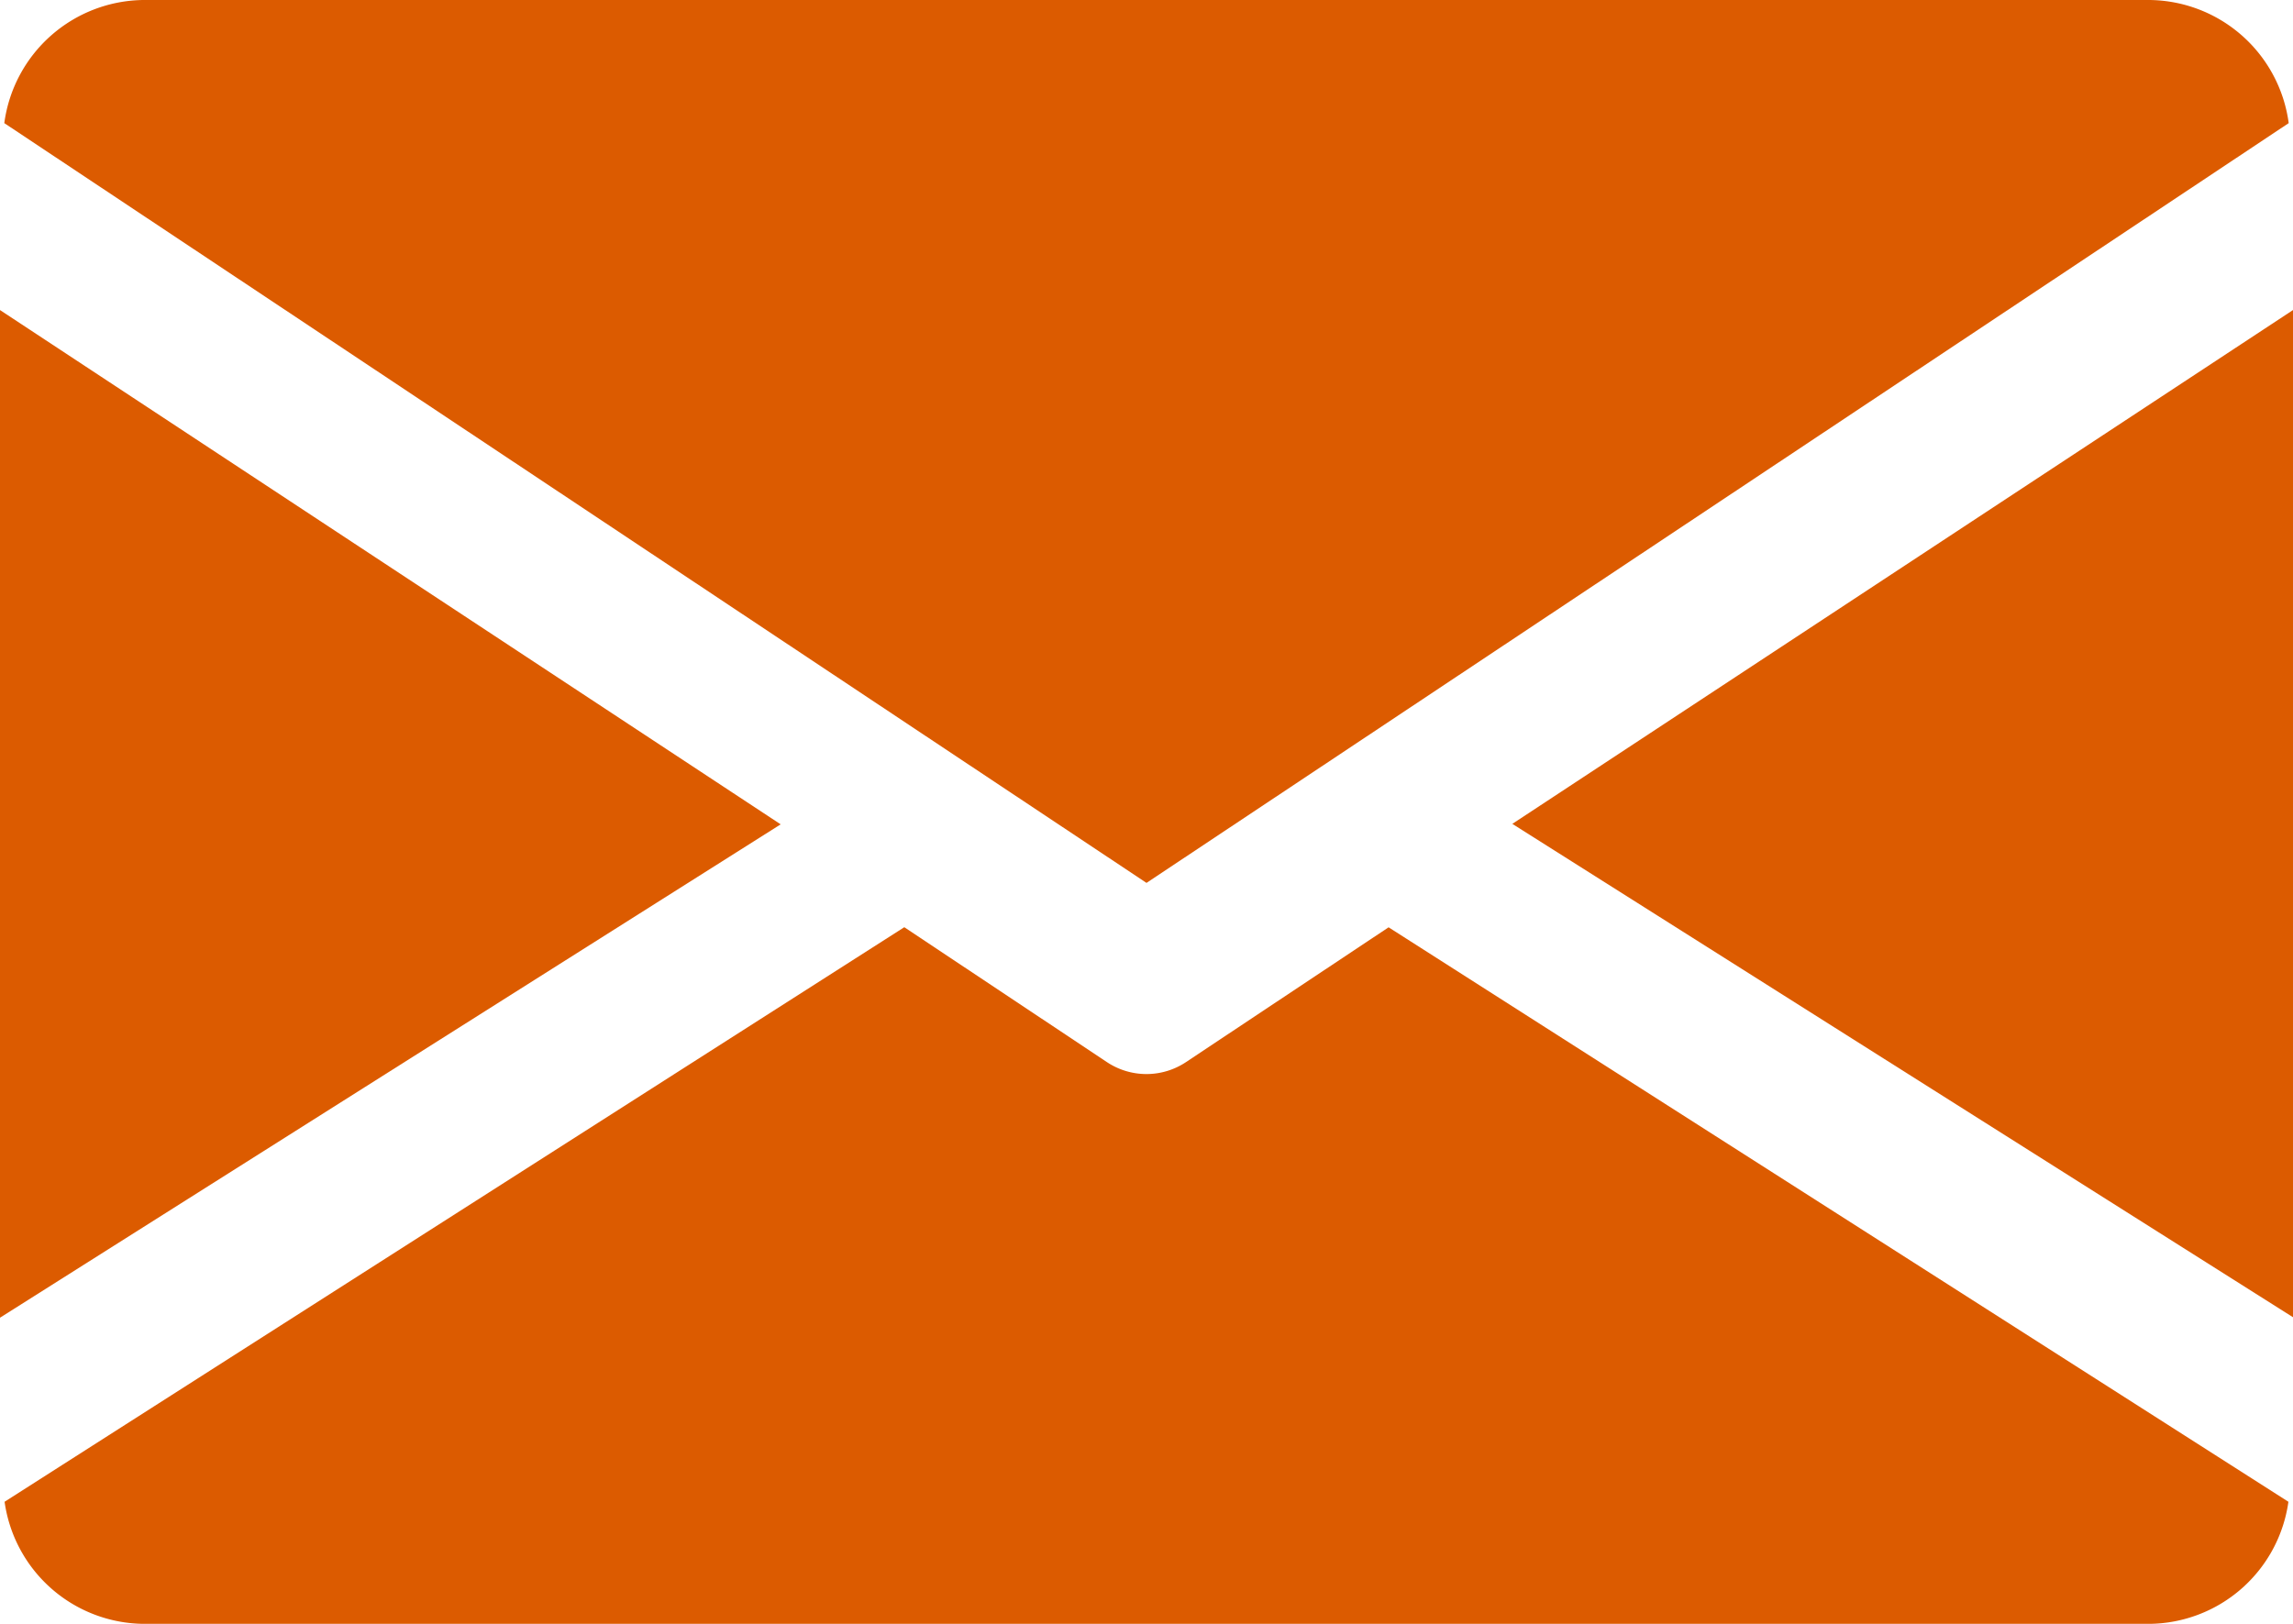
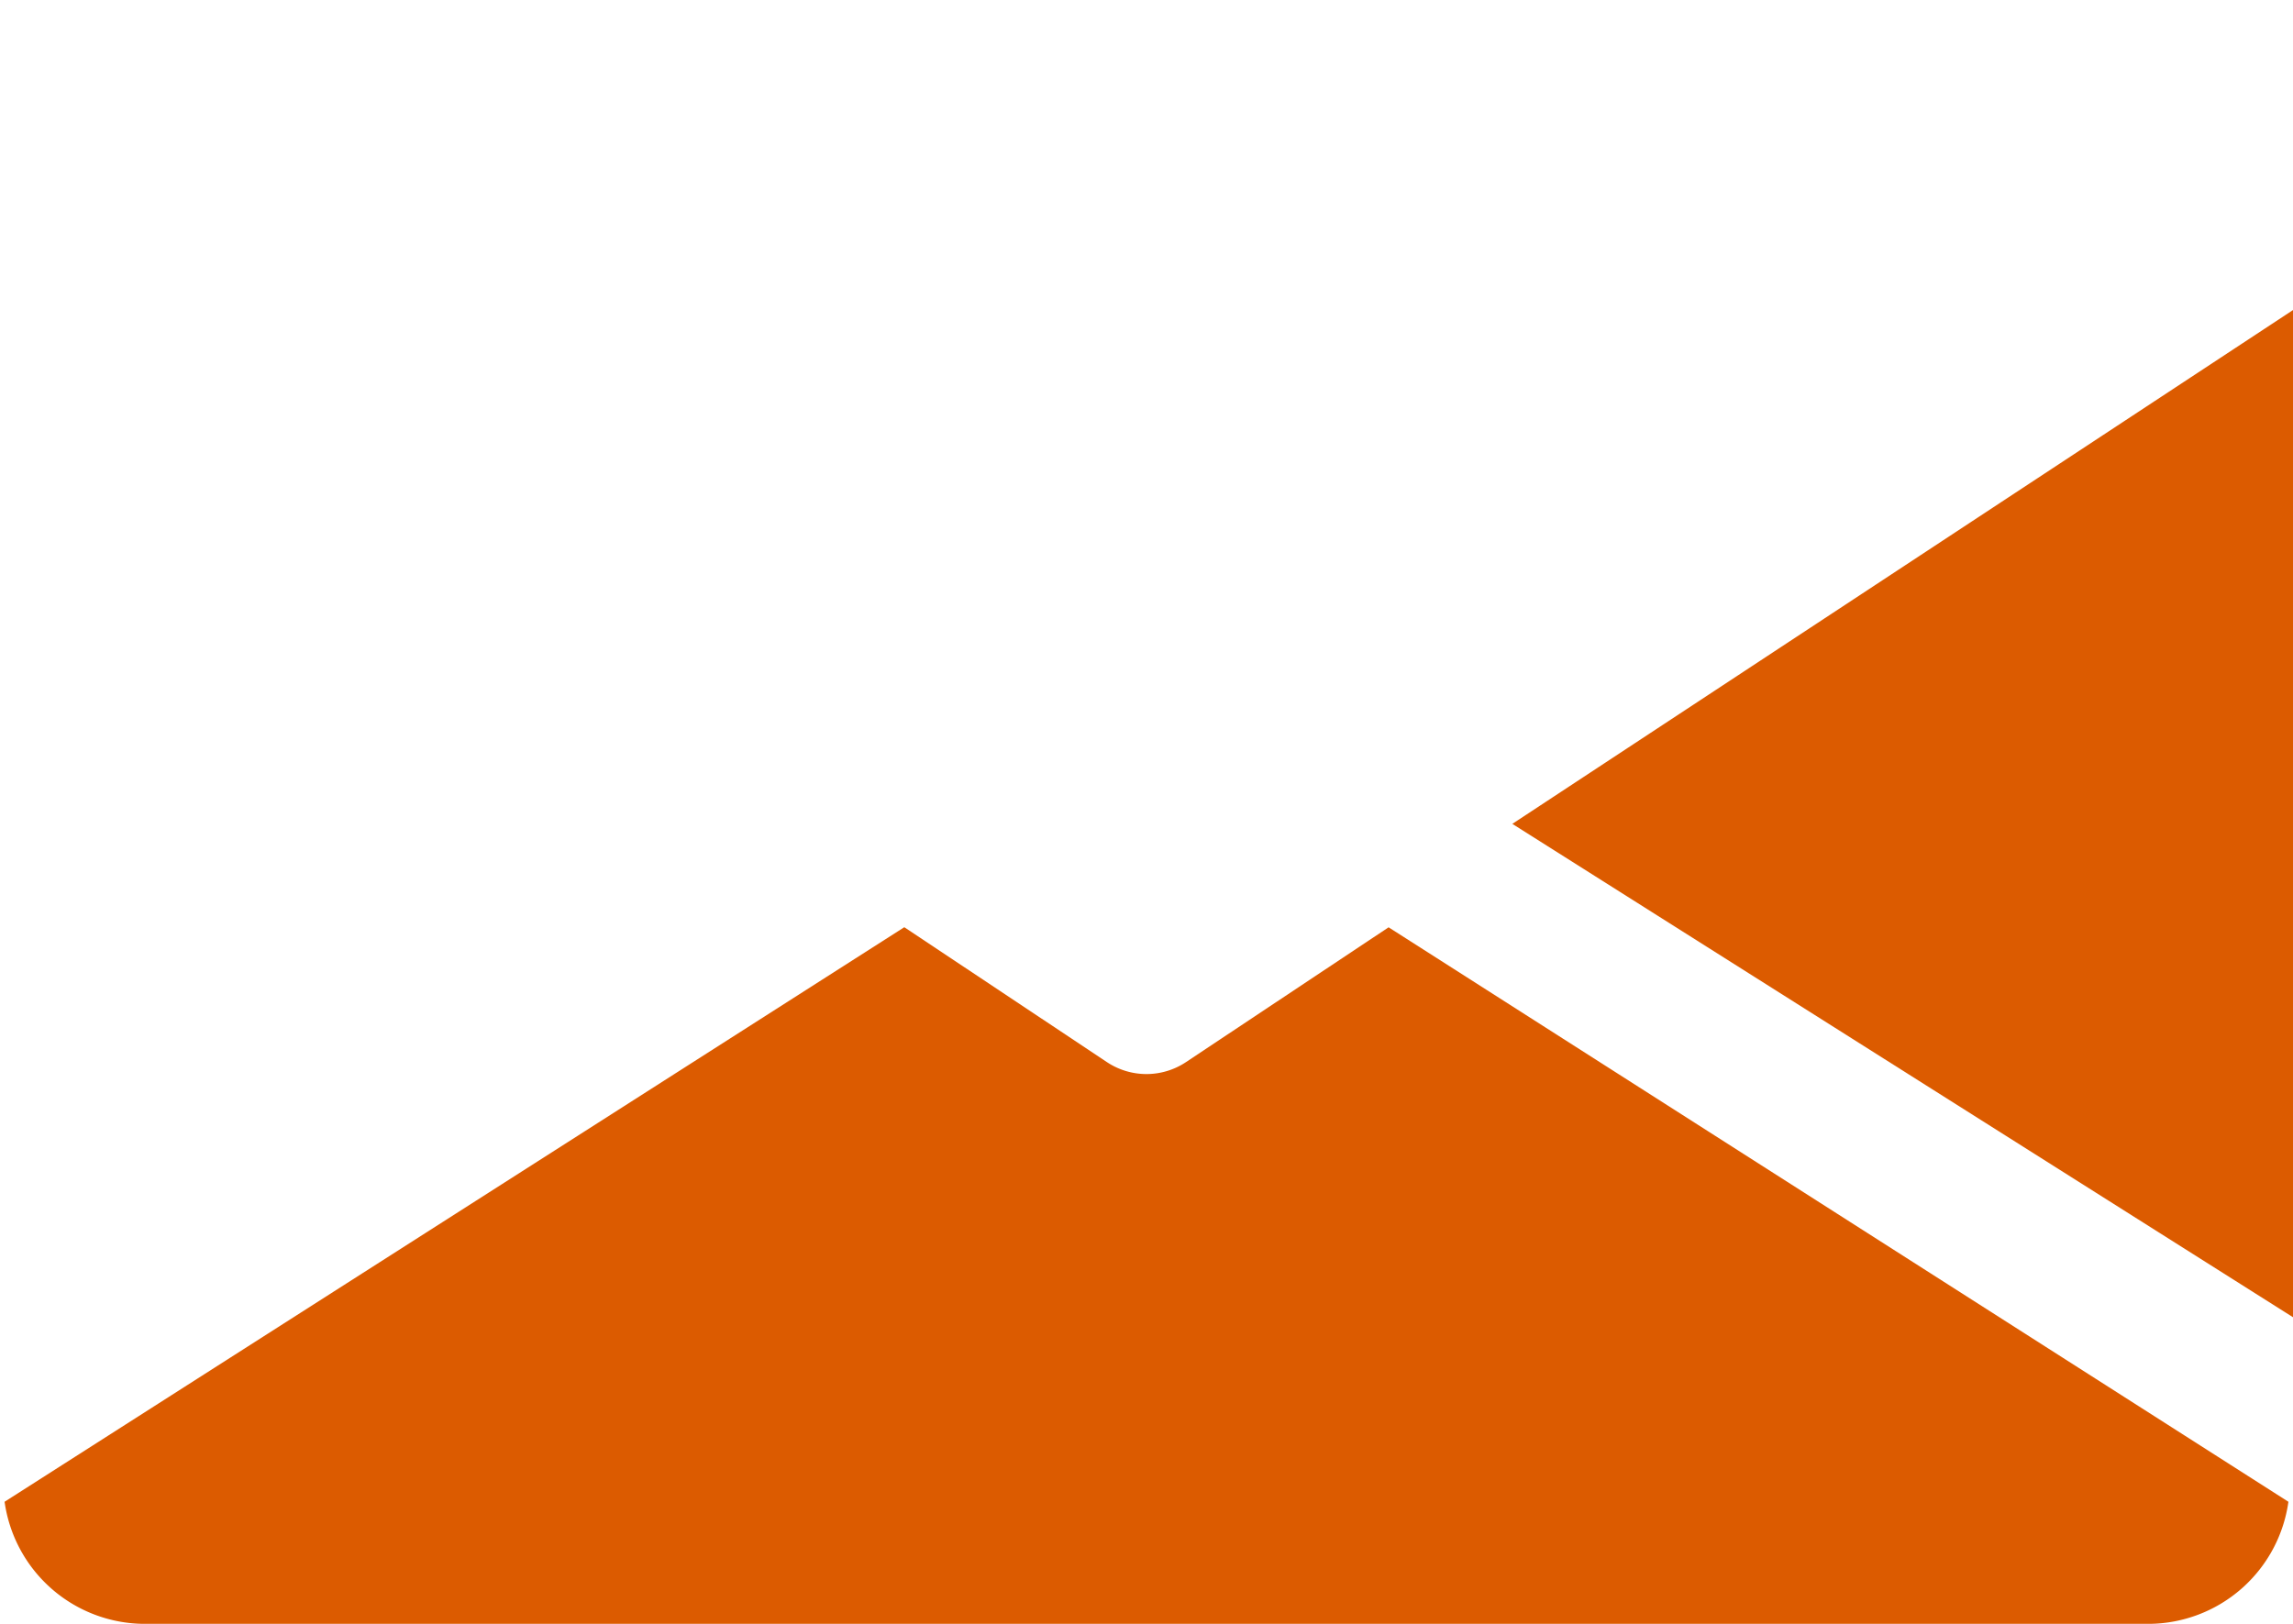
<svg xmlns="http://www.w3.org/2000/svg" width="24" height="17" viewBox="0 0 24 17">
  <g id="icon-email" transform="translate(0 -80)">
    <g id="Group_10210" data-name="Group 10210" transform="translate(15.829 83.242)">
      <g id="Group_10209" data-name="Group 10209" transform="translate(0 0)">
        <path id="Path_5506" data-name="Path 5506" d="M339.392,150.279l8.171,5.165V144.9Z" transform="translate(-339.392 -144.896)" fill="#dc5b00" />
      </g>
    </g>
    <g id="Group_10212" data-name="Group 10212" transform="translate(0 83.242)">
      <g id="Group_10211" data-name="Group 10211" transform="translate(0 0)">
-         <path id="Path_5507" data-name="Path 5507" d="M0,144.9v10.549l8.171-5.165Z" transform="translate(0 -144.896)" fill="#dc5b00" />
-       </g>
+         </g>
    </g>
    <g id="Group_10214" data-name="Group 10214" transform="translate(0.045 80)">
      <g id="Group_10213" data-name="Group 10213" transform="translate(0 0)">
-         <path id="Path_5508" data-name="Path 5508" d="M23.414,80h-21A1.486,1.486,0,0,0,.96,81.289l11.955,7.954,11.955-7.954A1.486,1.486,0,0,0,23.414,80Z" transform="translate(-0.96 -80)" fill="#dc5b00" />
-       </g>
+         </g>
    </g>
    <g id="Group_10216" data-name="Group 10216" transform="translate(0.048 89.706)">
      <g id="Group_10215" data-name="Group 10215" transform="translate(0 0)">
        <path id="Path_5509" data-name="Path 5509" d="M15.51,277.922l-2.122,1.412a.747.747,0,0,1-.825,0l-2.122-1.413-9.417,6.015a1.484,1.484,0,0,0,1.452,1.278h21a1.484,1.484,0,0,0,1.452-1.278Z" transform="translate(-1.024 -277.92)" fill="#dc5b00" />
      </g>
    </g>
  </g>
</svg>